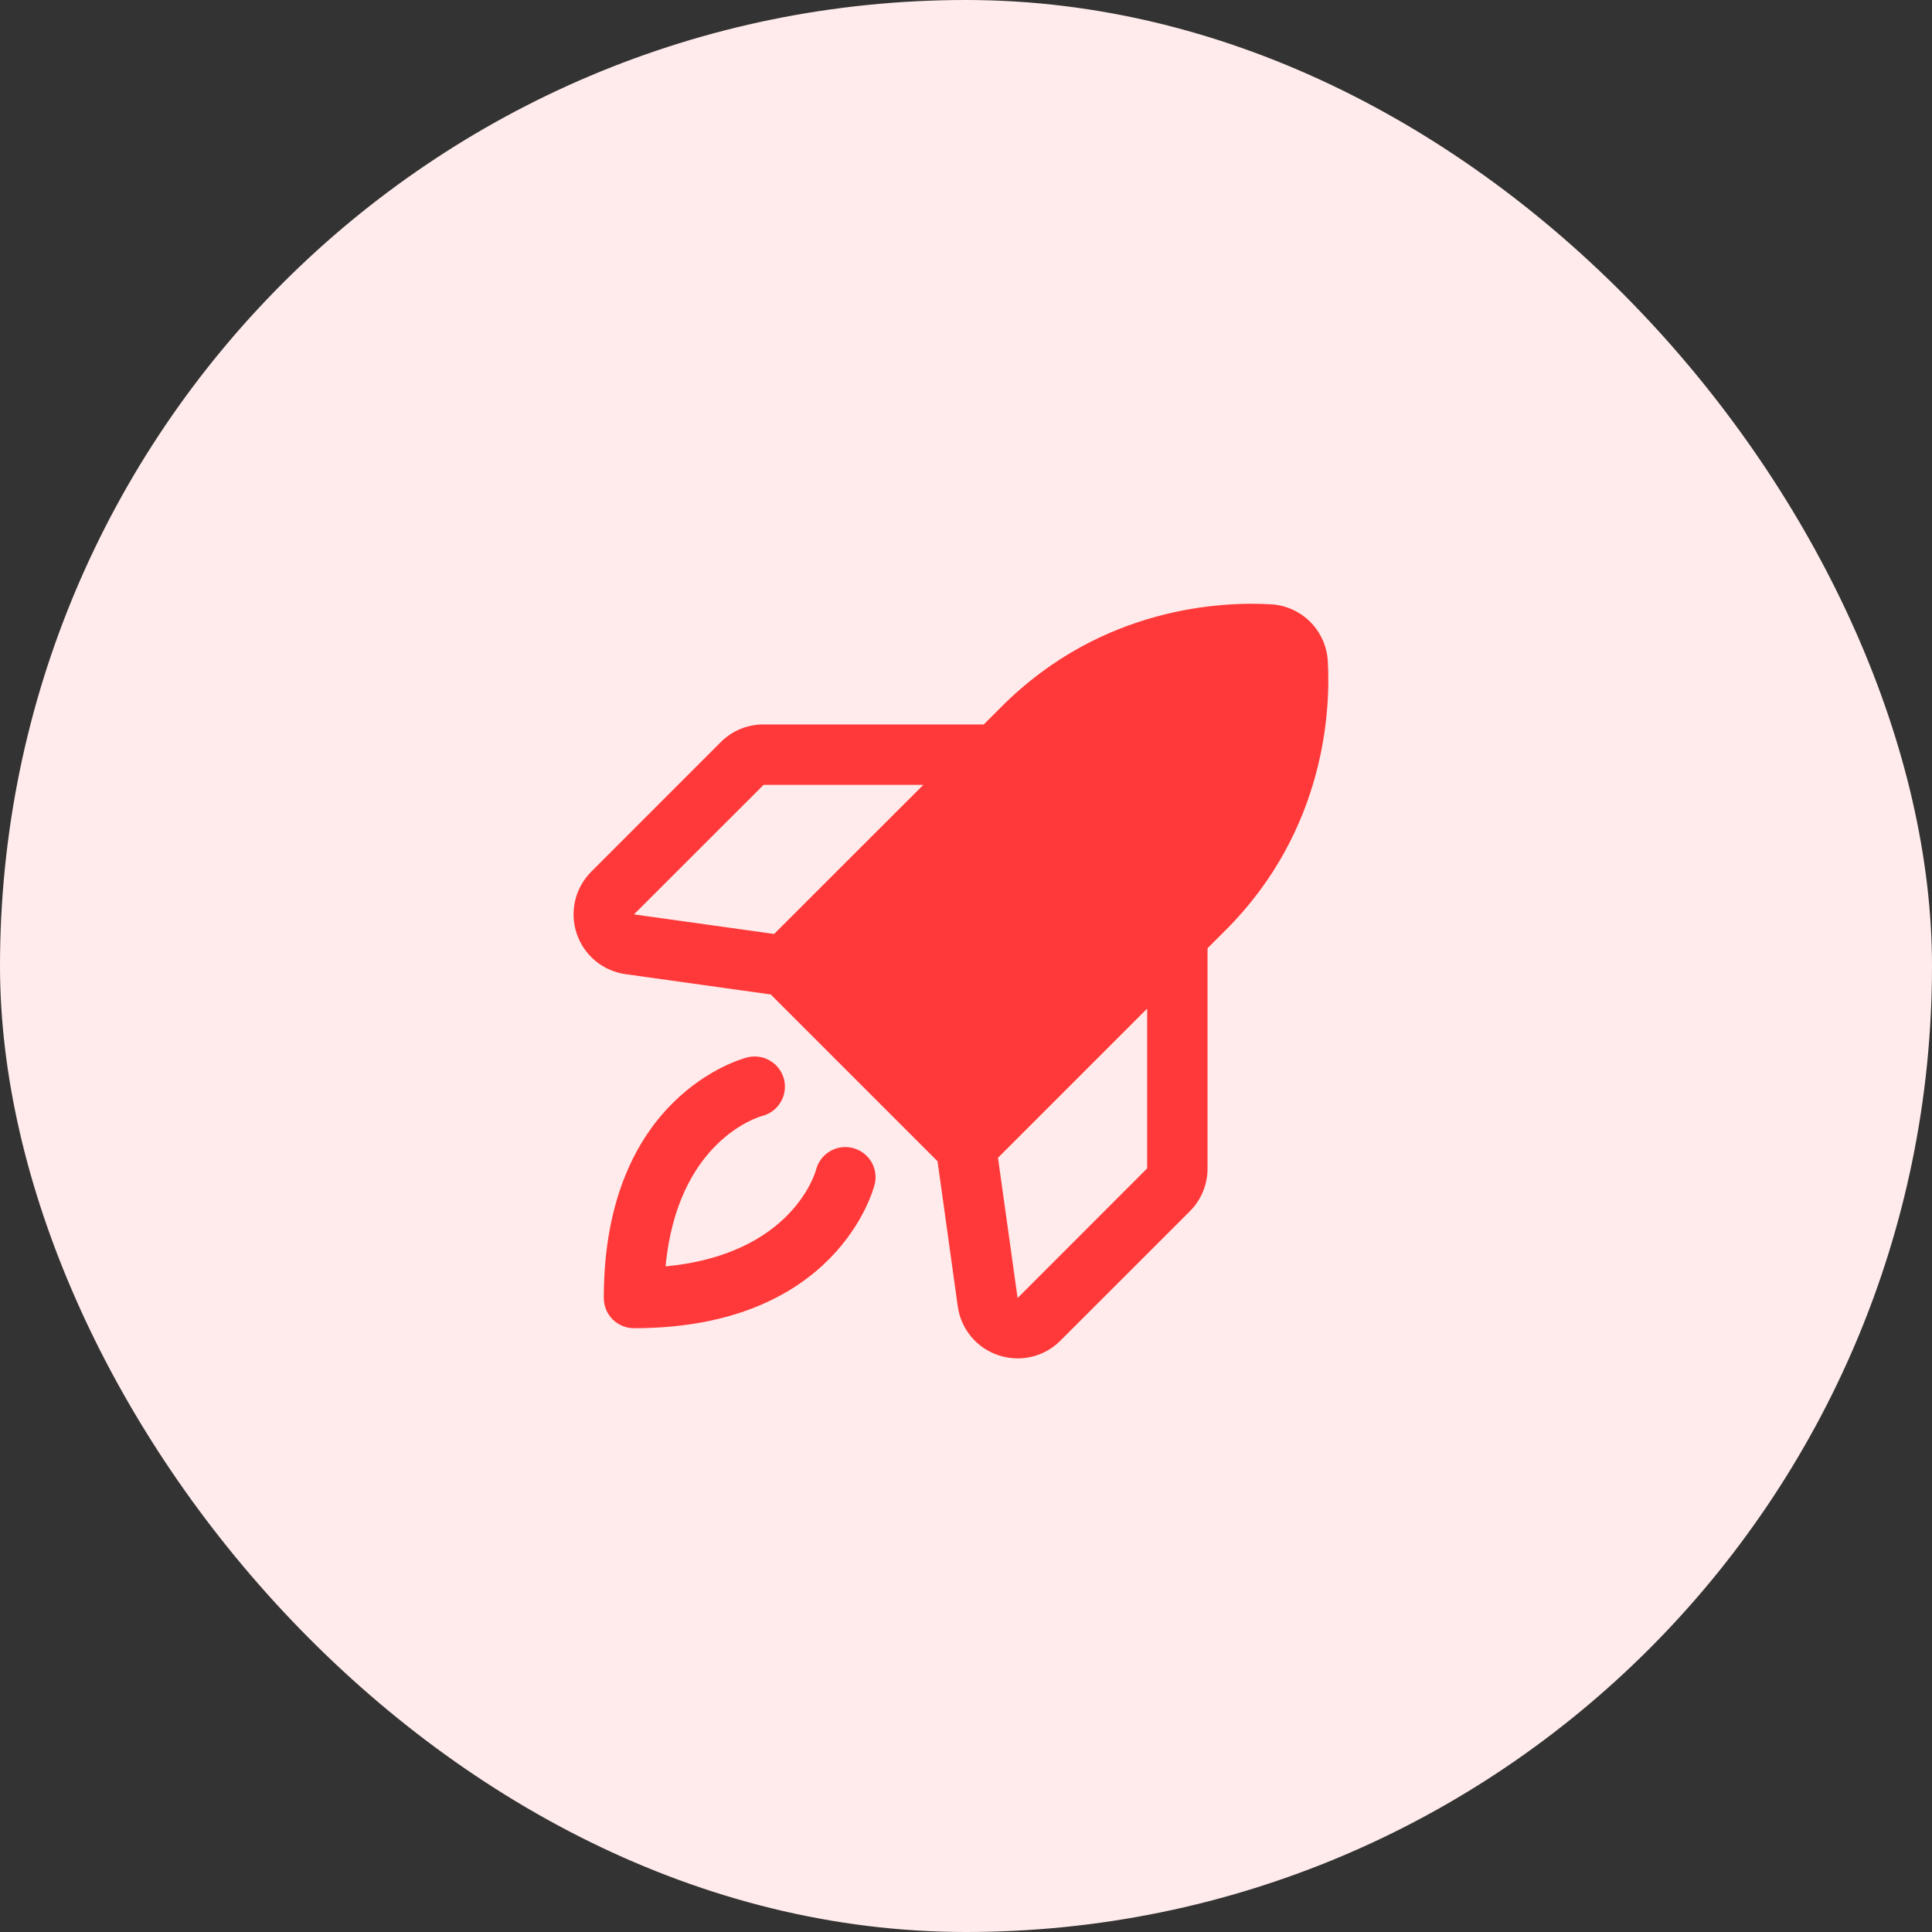
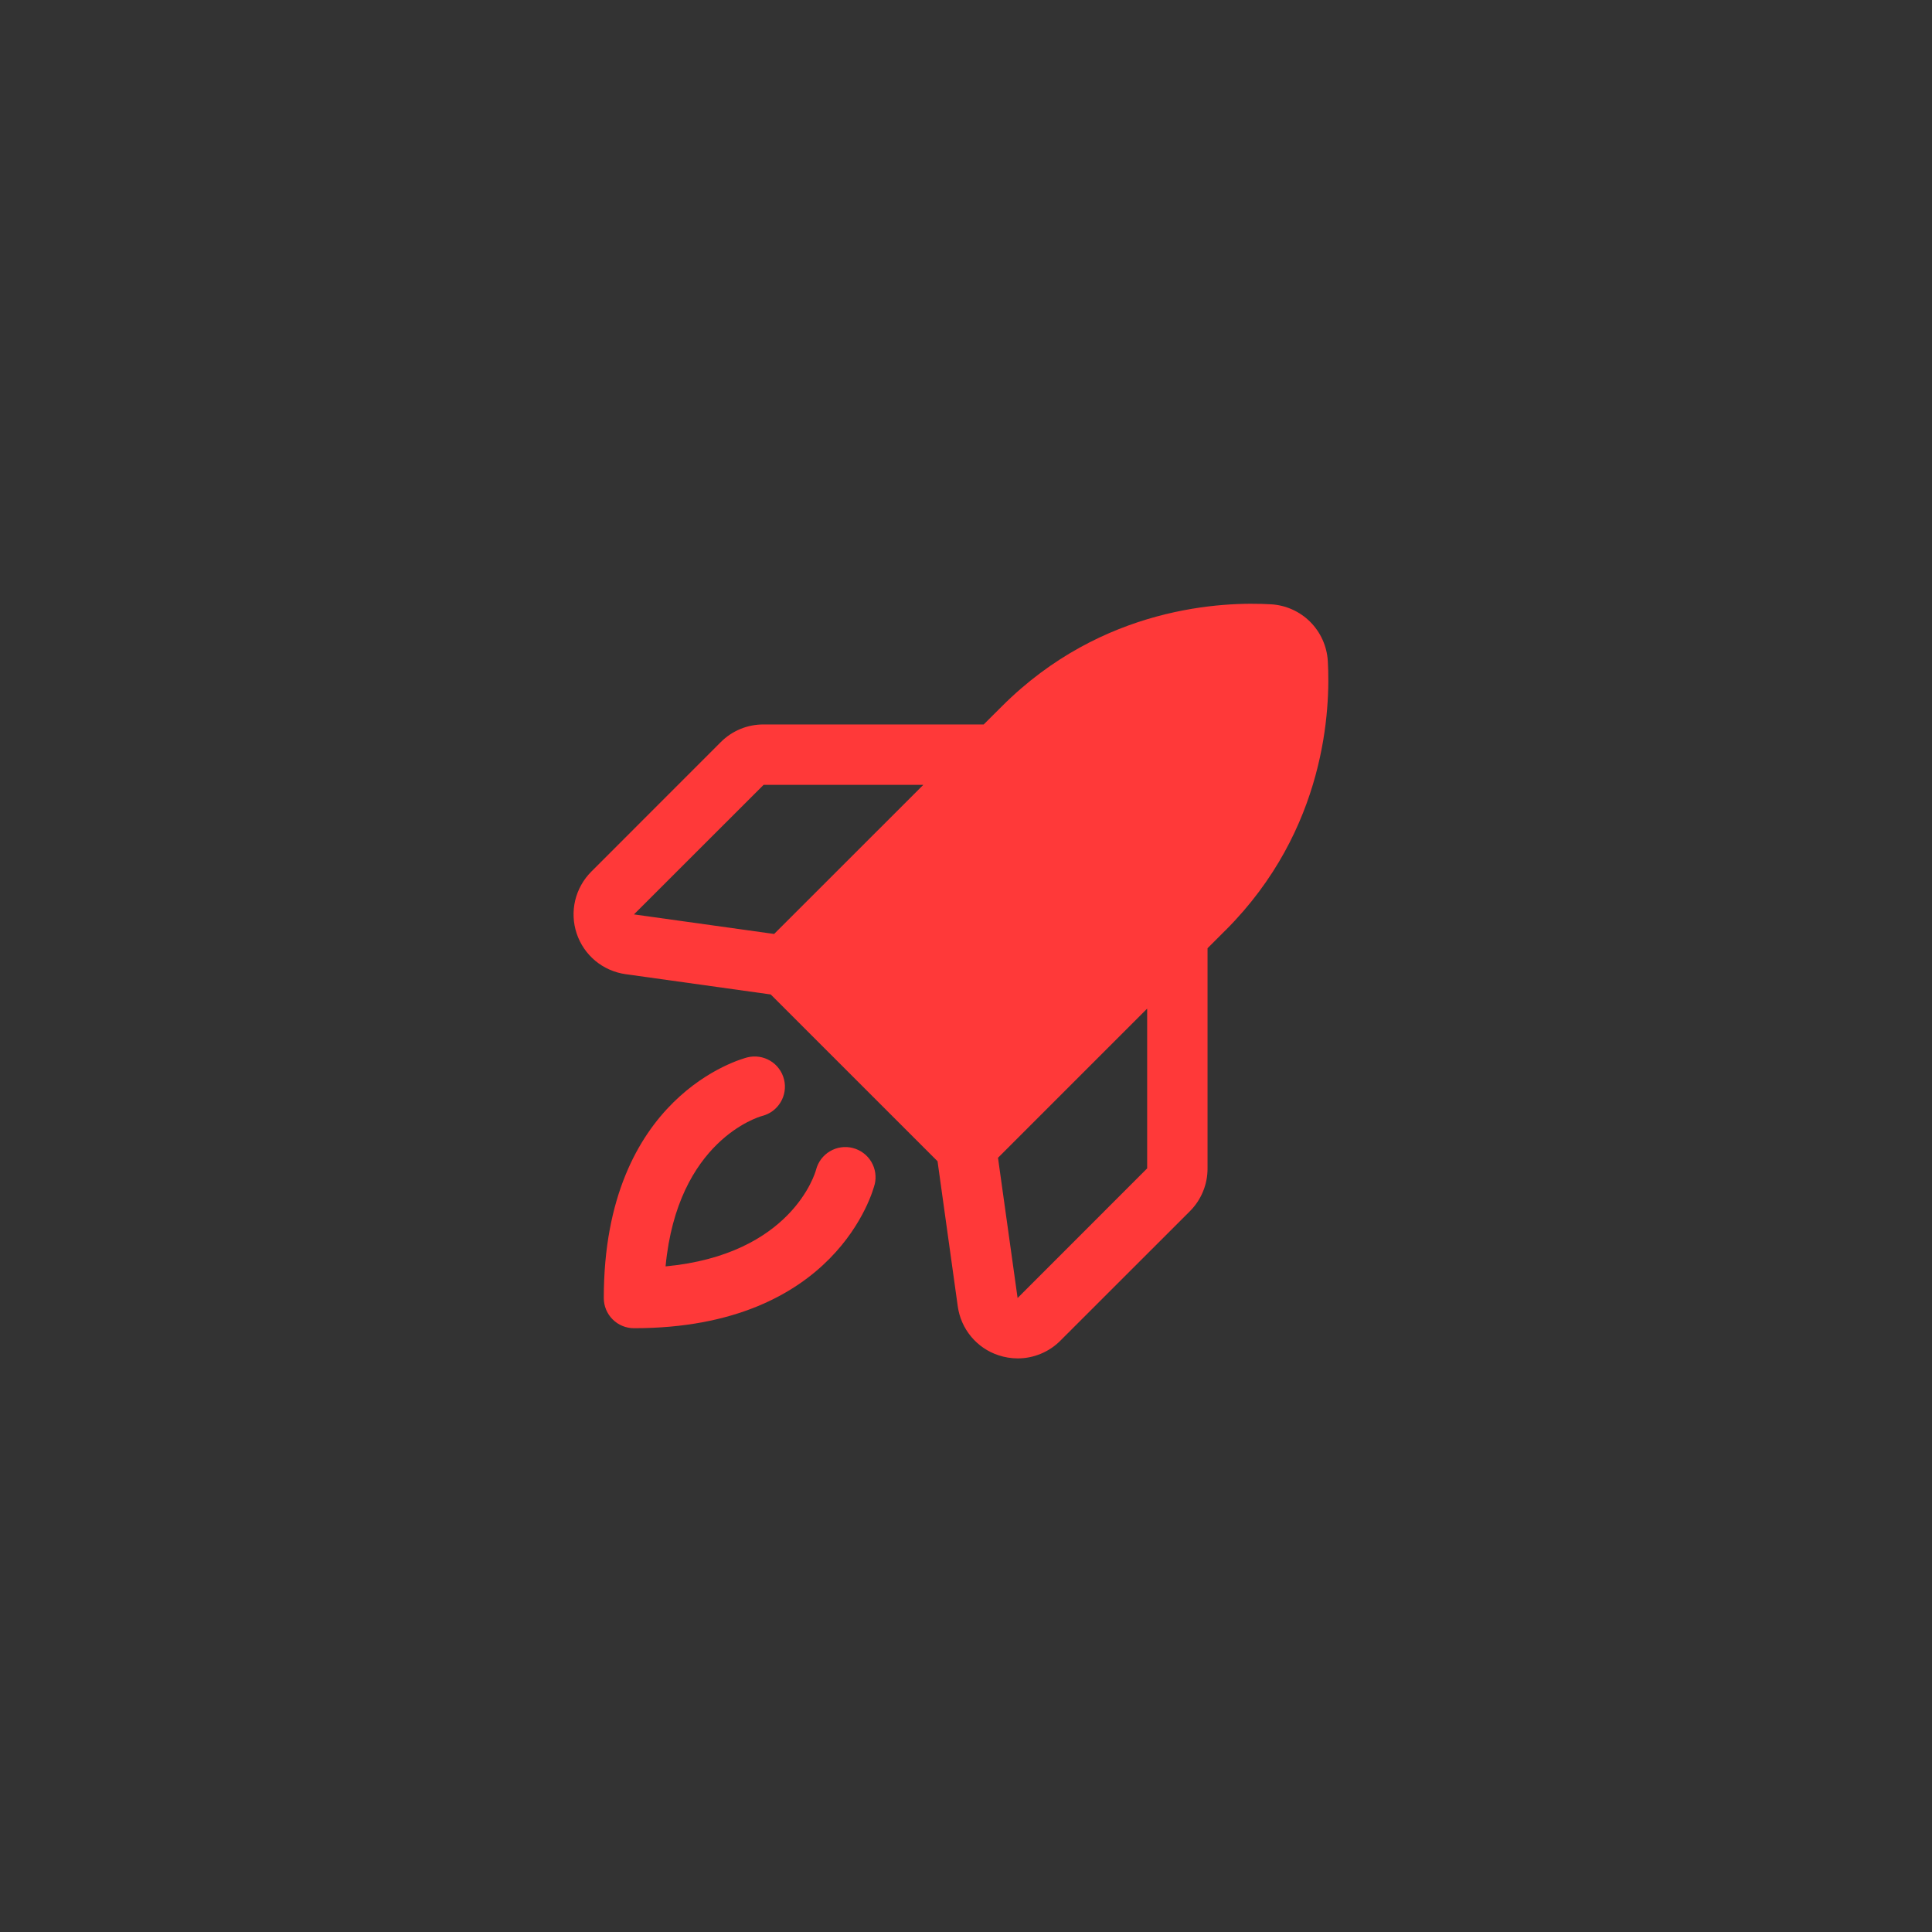
<svg xmlns="http://www.w3.org/2000/svg" width="48" height="48" viewBox="0 0 48 48" fill="none">
  <rect x="0" y="0" width="48" height="48" fill="#333333" stroke="none" />
-   <rect width="48" height="48" rx="24" fill="#FFEBEB" />
  <path d="M21.729 29.431C21.693 29.576 20.779 32.999 15.751 32.999C15.552 32.999 15.361 32.92 15.22 32.779C15.08 32.639 15.001 32.448 15.001 32.249C15.001 27.221 18.424 26.307 18.569 26.27C18.762 26.222 18.966 26.253 19.137 26.355C19.308 26.457 19.43 26.623 19.479 26.817C19.527 27.009 19.497 27.214 19.394 27.384C19.292 27.555 19.126 27.678 18.933 27.726C18.848 27.75 16.831 28.339 16.536 31.463C19.66 31.169 20.251 29.155 20.275 29.061C20.325 28.869 20.449 28.703 20.621 28.602C20.792 28.501 20.997 28.472 21.19 28.522C21.382 28.572 21.548 28.696 21.649 28.867C21.75 29.039 21.779 29.244 21.729 29.436V29.431ZM30.448 23.112L30.001 23.559V29.028C30.002 29.225 29.964 29.421 29.888 29.604C29.813 29.787 29.702 29.953 29.562 30.093L26.345 33.308C26.206 33.448 26.041 33.559 25.859 33.634C25.677 33.71 25.482 33.749 25.285 33.749C25.123 33.749 24.961 33.722 24.807 33.671C24.542 33.584 24.307 33.424 24.129 33.21C23.95 32.996 23.835 32.736 23.796 32.46L23.293 28.851L19.148 24.707L15.542 24.203C15.265 24.164 15.005 24.049 14.79 23.871C14.576 23.692 14.415 23.457 14.327 23.192C14.239 22.928 14.226 22.644 14.29 22.372C14.355 22.1 14.494 21.852 14.691 21.655L17.907 18.438C18.047 18.297 18.213 18.187 18.395 18.111C18.578 18.036 18.774 17.998 18.972 17.999H24.44L24.888 17.552C27.389 15.051 30.402 14.944 31.582 15.014C31.948 15.036 32.293 15.191 32.552 15.45C32.811 15.71 32.966 16.054 32.989 16.42C33.057 17.597 32.949 20.611 30.449 23.112H30.448ZM22.94 19.499H18.972L15.751 22.718L19.233 23.204L22.94 19.499ZM28.501 25.059L24.795 28.765L25.282 32.249L28.501 29.028V25.059Z" fill="#FF3939" />
</svg>